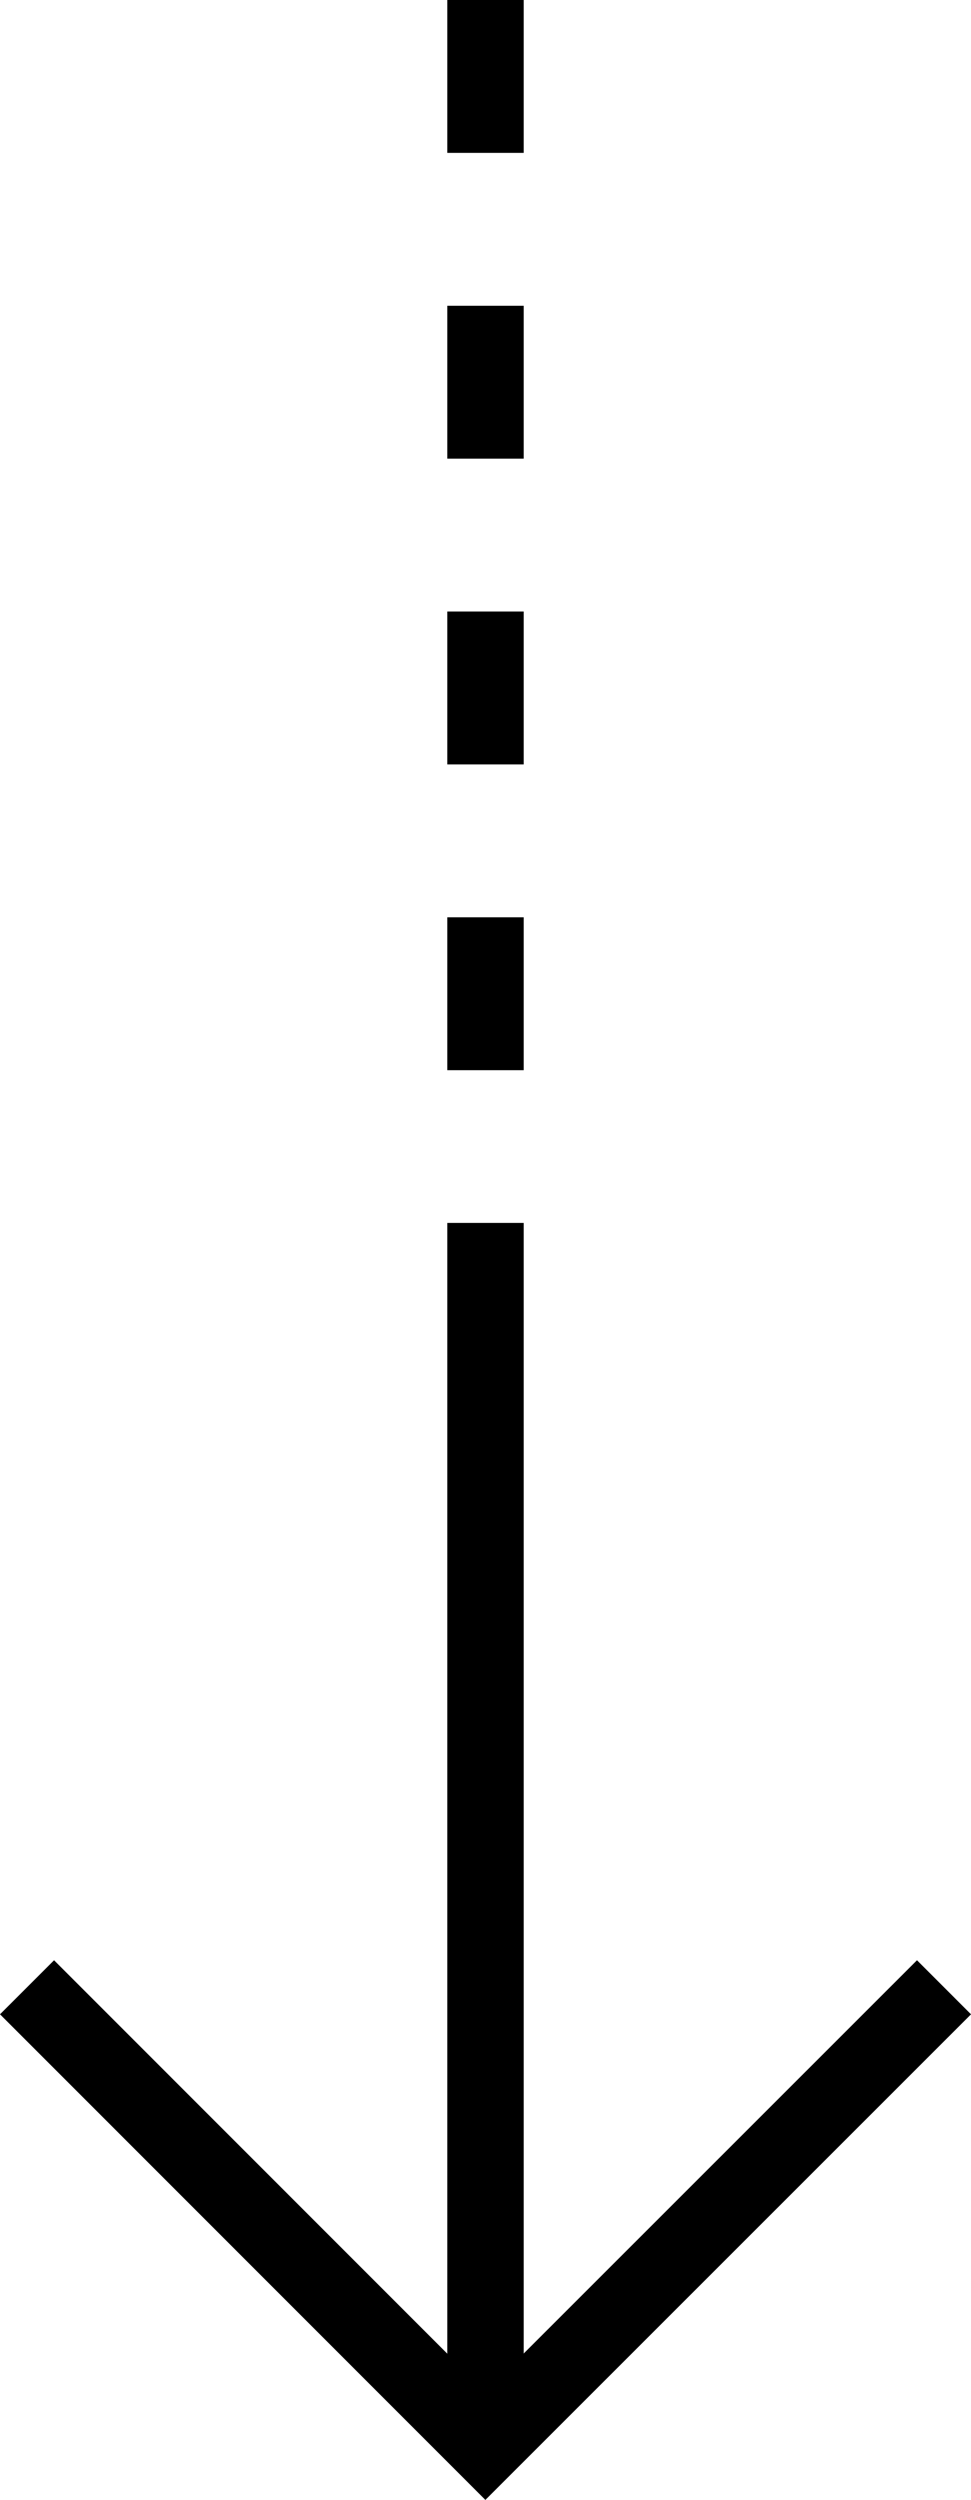
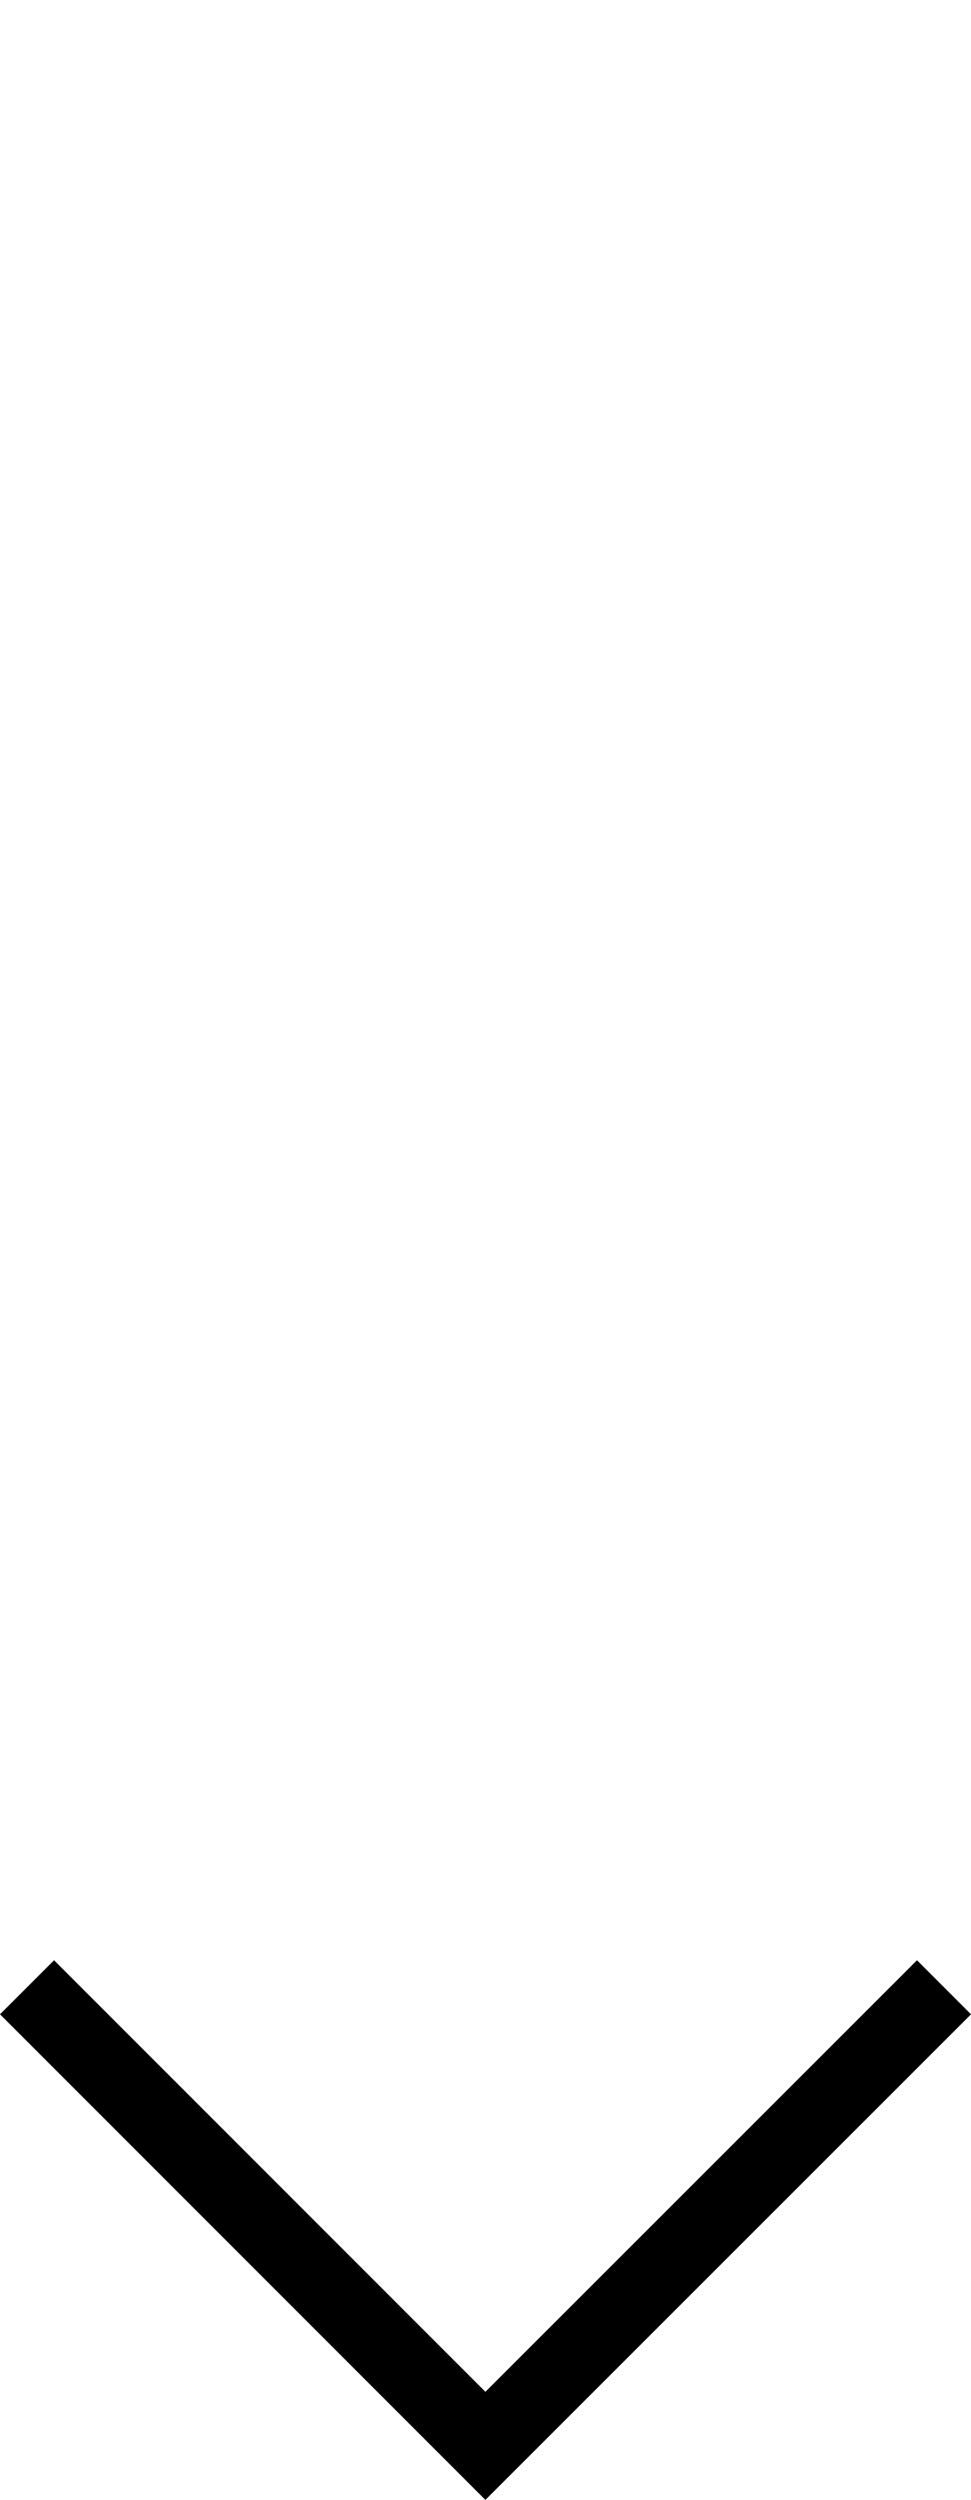
<svg xmlns="http://www.w3.org/2000/svg" width="28.194" height="72.569" viewBox="0 0 28.194 72.569">
  <defs>
    <clipPath id="a">
      <rect width="72.569" height="28.194" transform="translate(0 0)" fill="none" stroke="#000" stroke-width="1" />
    </clipPath>
  </defs>
  <g transform="translate(28.194) rotate(90)">
    <g clip-path="url(#a)">
      <path d="M57.688,27.409,71,14.1,57.688.784" fill="none" stroke="#000" stroke-miterlimit="10" stroke-width="2.219" />
-       <line x2="35.5" transform="translate(0 14.097)" fill="none" stroke="#000" stroke-miterlimit="10" stroke-width="2.219" stroke-dasharray="4.438 4.438" />
-       <line x1="35.5" transform="translate(35.5 14.097)" fill="none" stroke="#000" stroke-miterlimit="10" stroke-width="2.219" />
    </g>
  </g>
</svg>